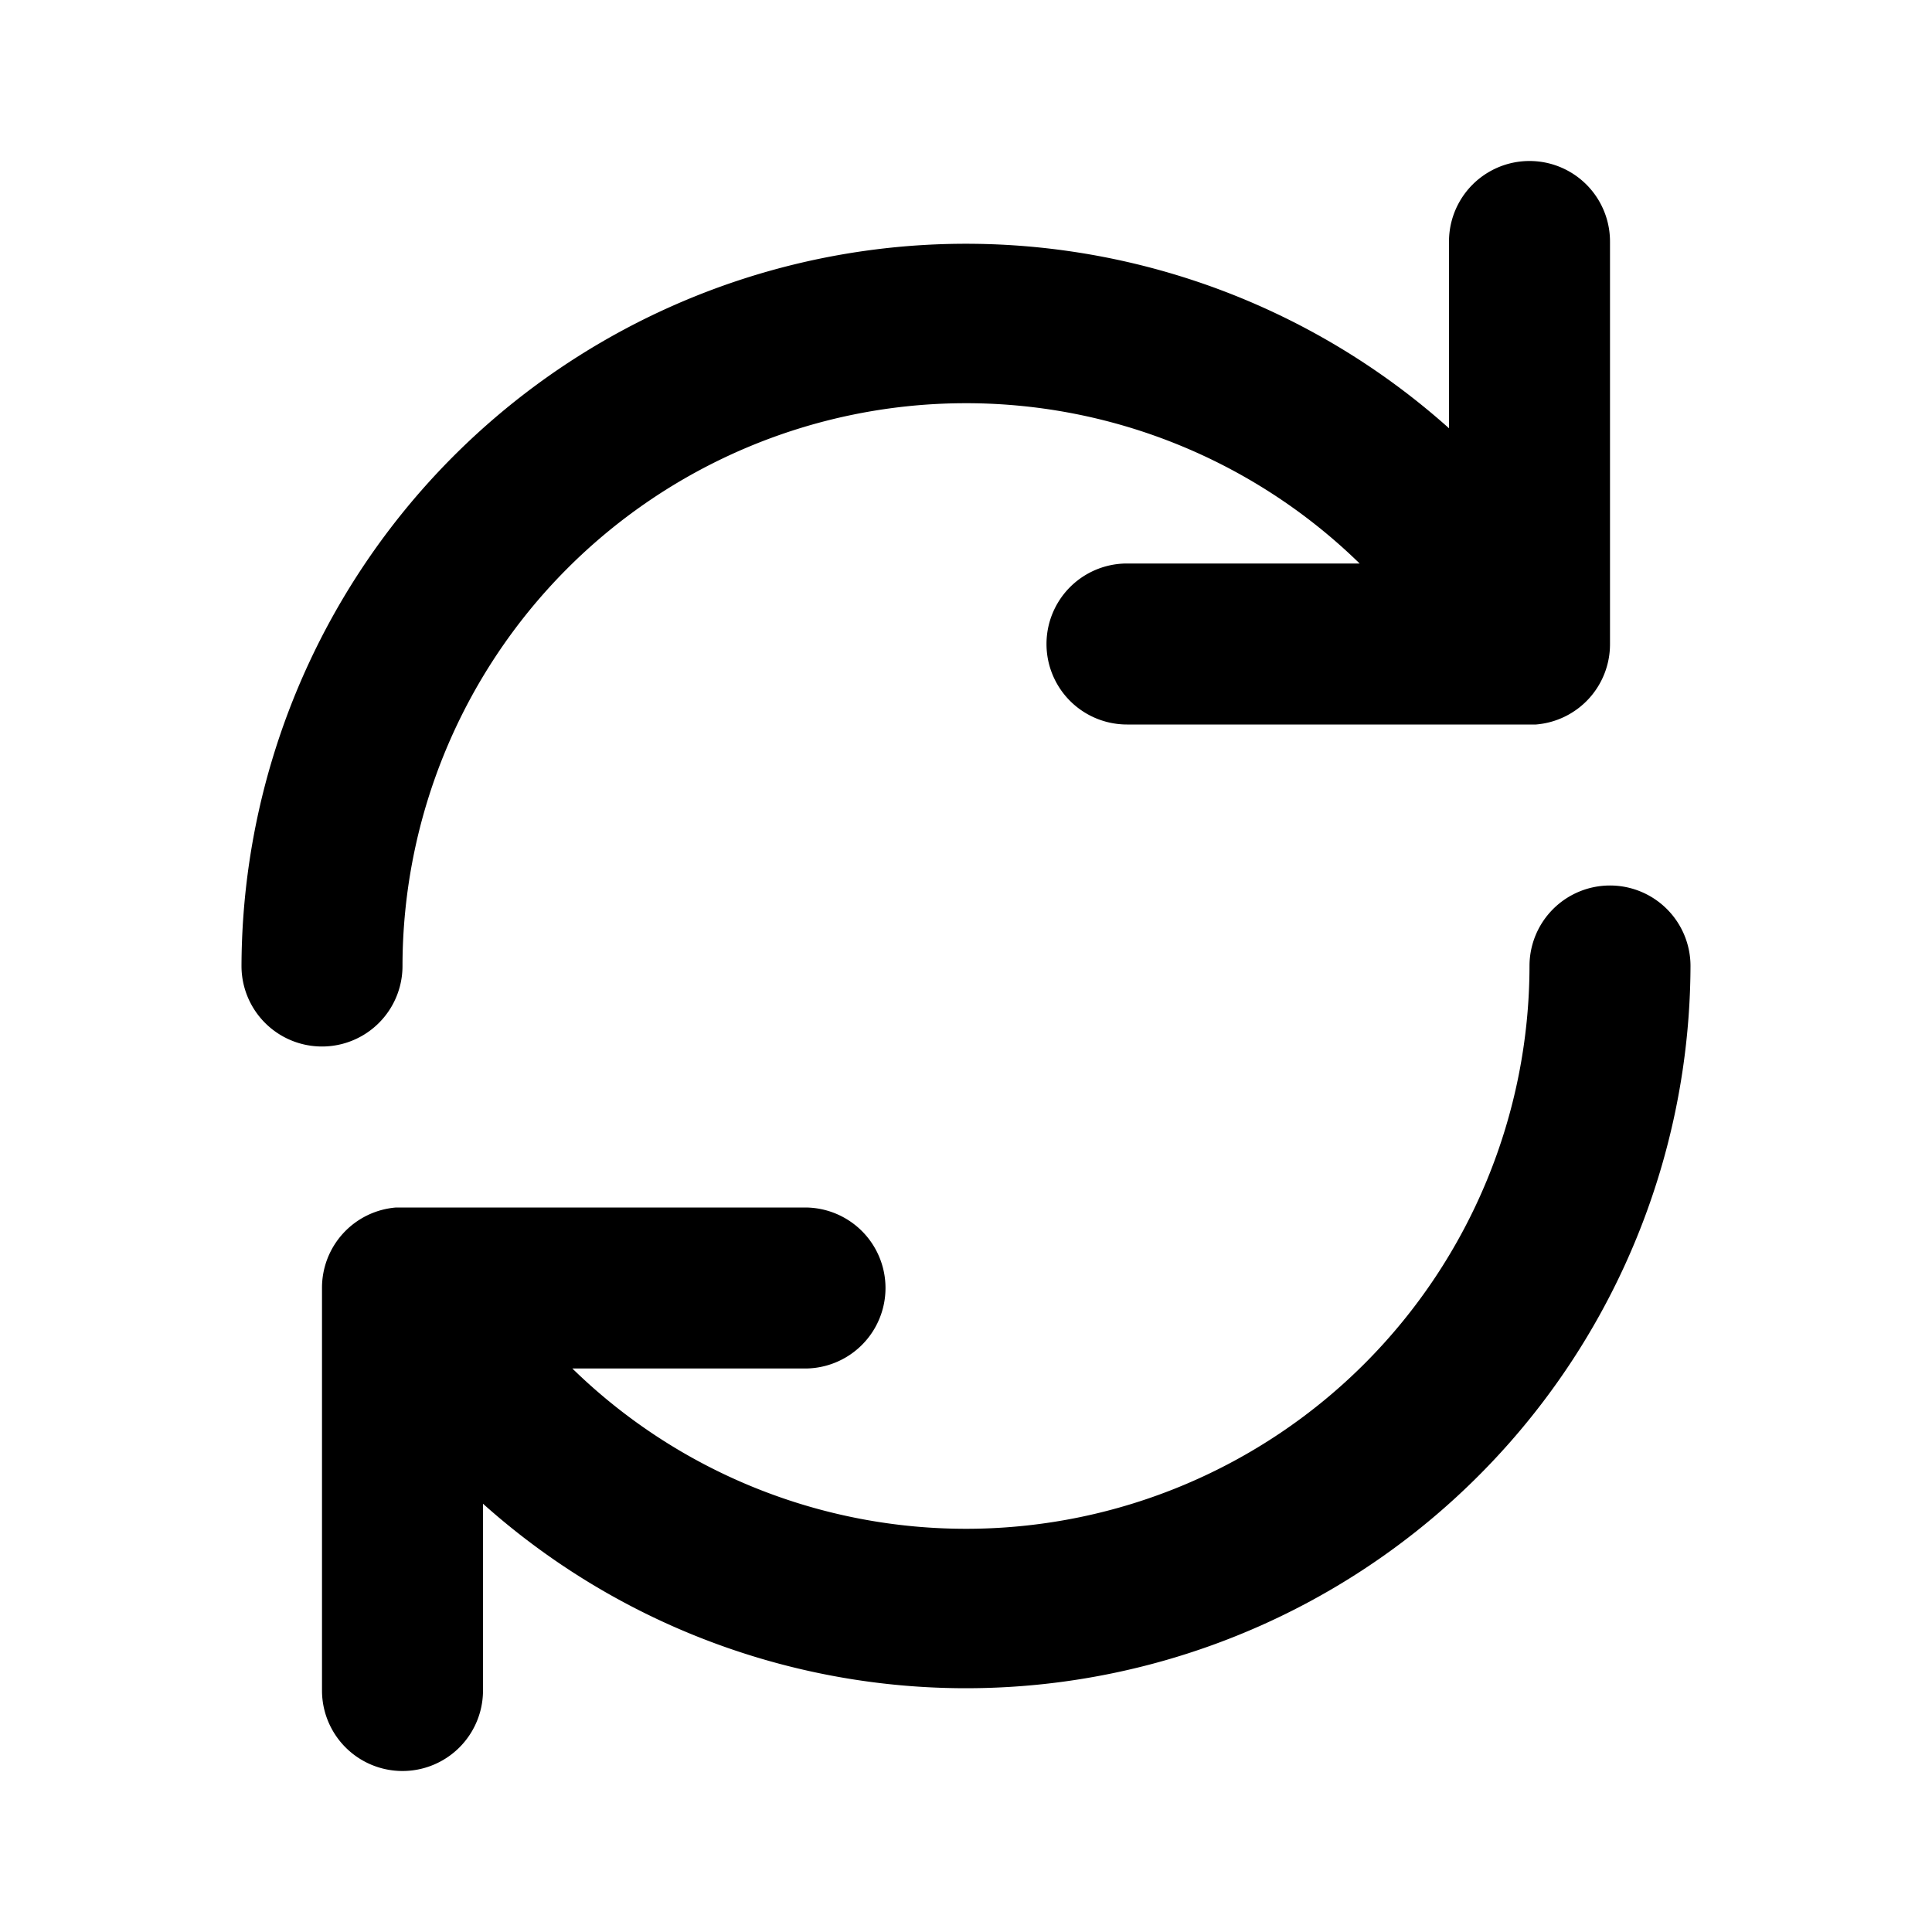
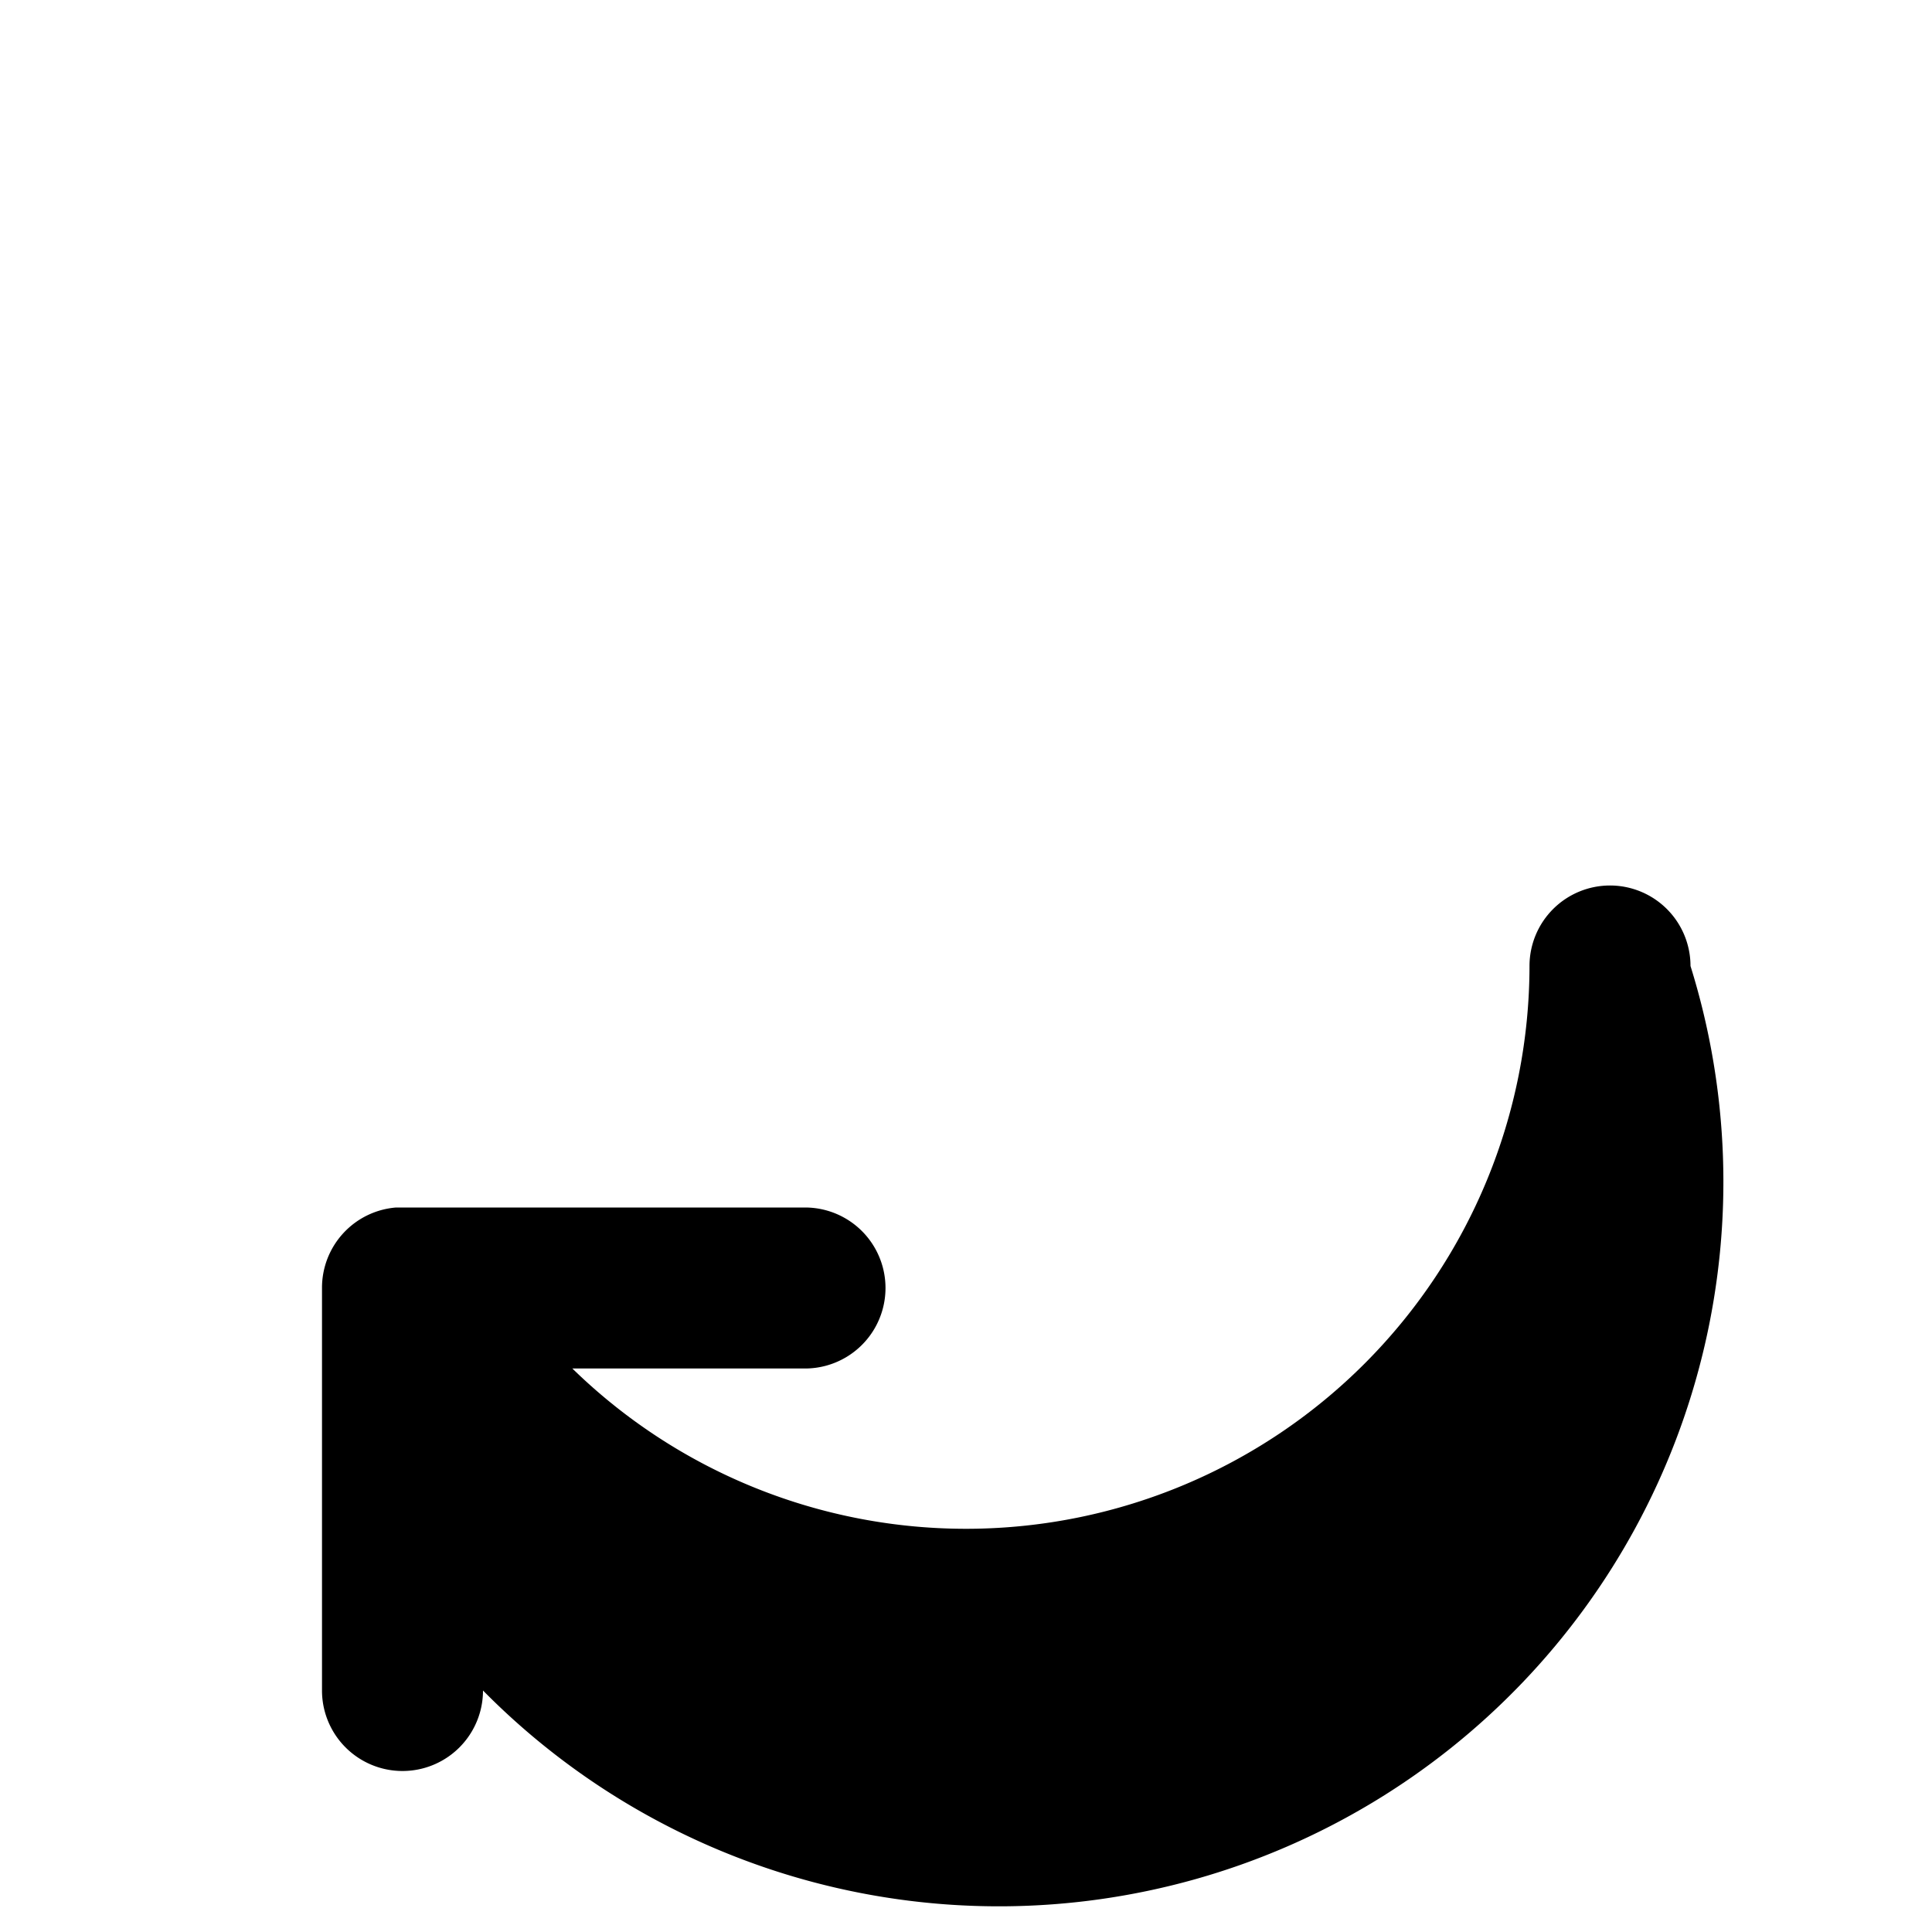
<svg xmlns="http://www.w3.org/2000/svg" fill="#000000" width="800px" height="800px" viewBox="0 0 24 24" id="update" class="icon glyph">
-   <path d="M5,12A7,7,0,0,1,16.89,7H14a1,1,0,0,0,0,2h5.08A1,1,0,0,0,20,8V3a1,1,0,0,0-2,0V5.32A9,9,0,0,0,3,12a1,1,0,0,0,2,0Z" />
-   <path d="M20,11a1,1,0,0,0-1,1A7,7,0,0,1,7.11,17H10a1,1,0,0,0,0-2H4.92A1,1,0,0,0,4,16v5a1,1,0,0,0,2,0V18.68A9,9,0,0,0,21,12,1,1,0,0,0,20,11Z" />
+   <path d="M20,11a1,1,0,0,0-1,1A7,7,0,0,1,7.11,17H10a1,1,0,0,0,0-2H4.92A1,1,0,0,0,4,16v5a1,1,0,0,0,2,0A9,9,0,0,0,21,12,1,1,0,0,0,20,11Z" />
</svg>